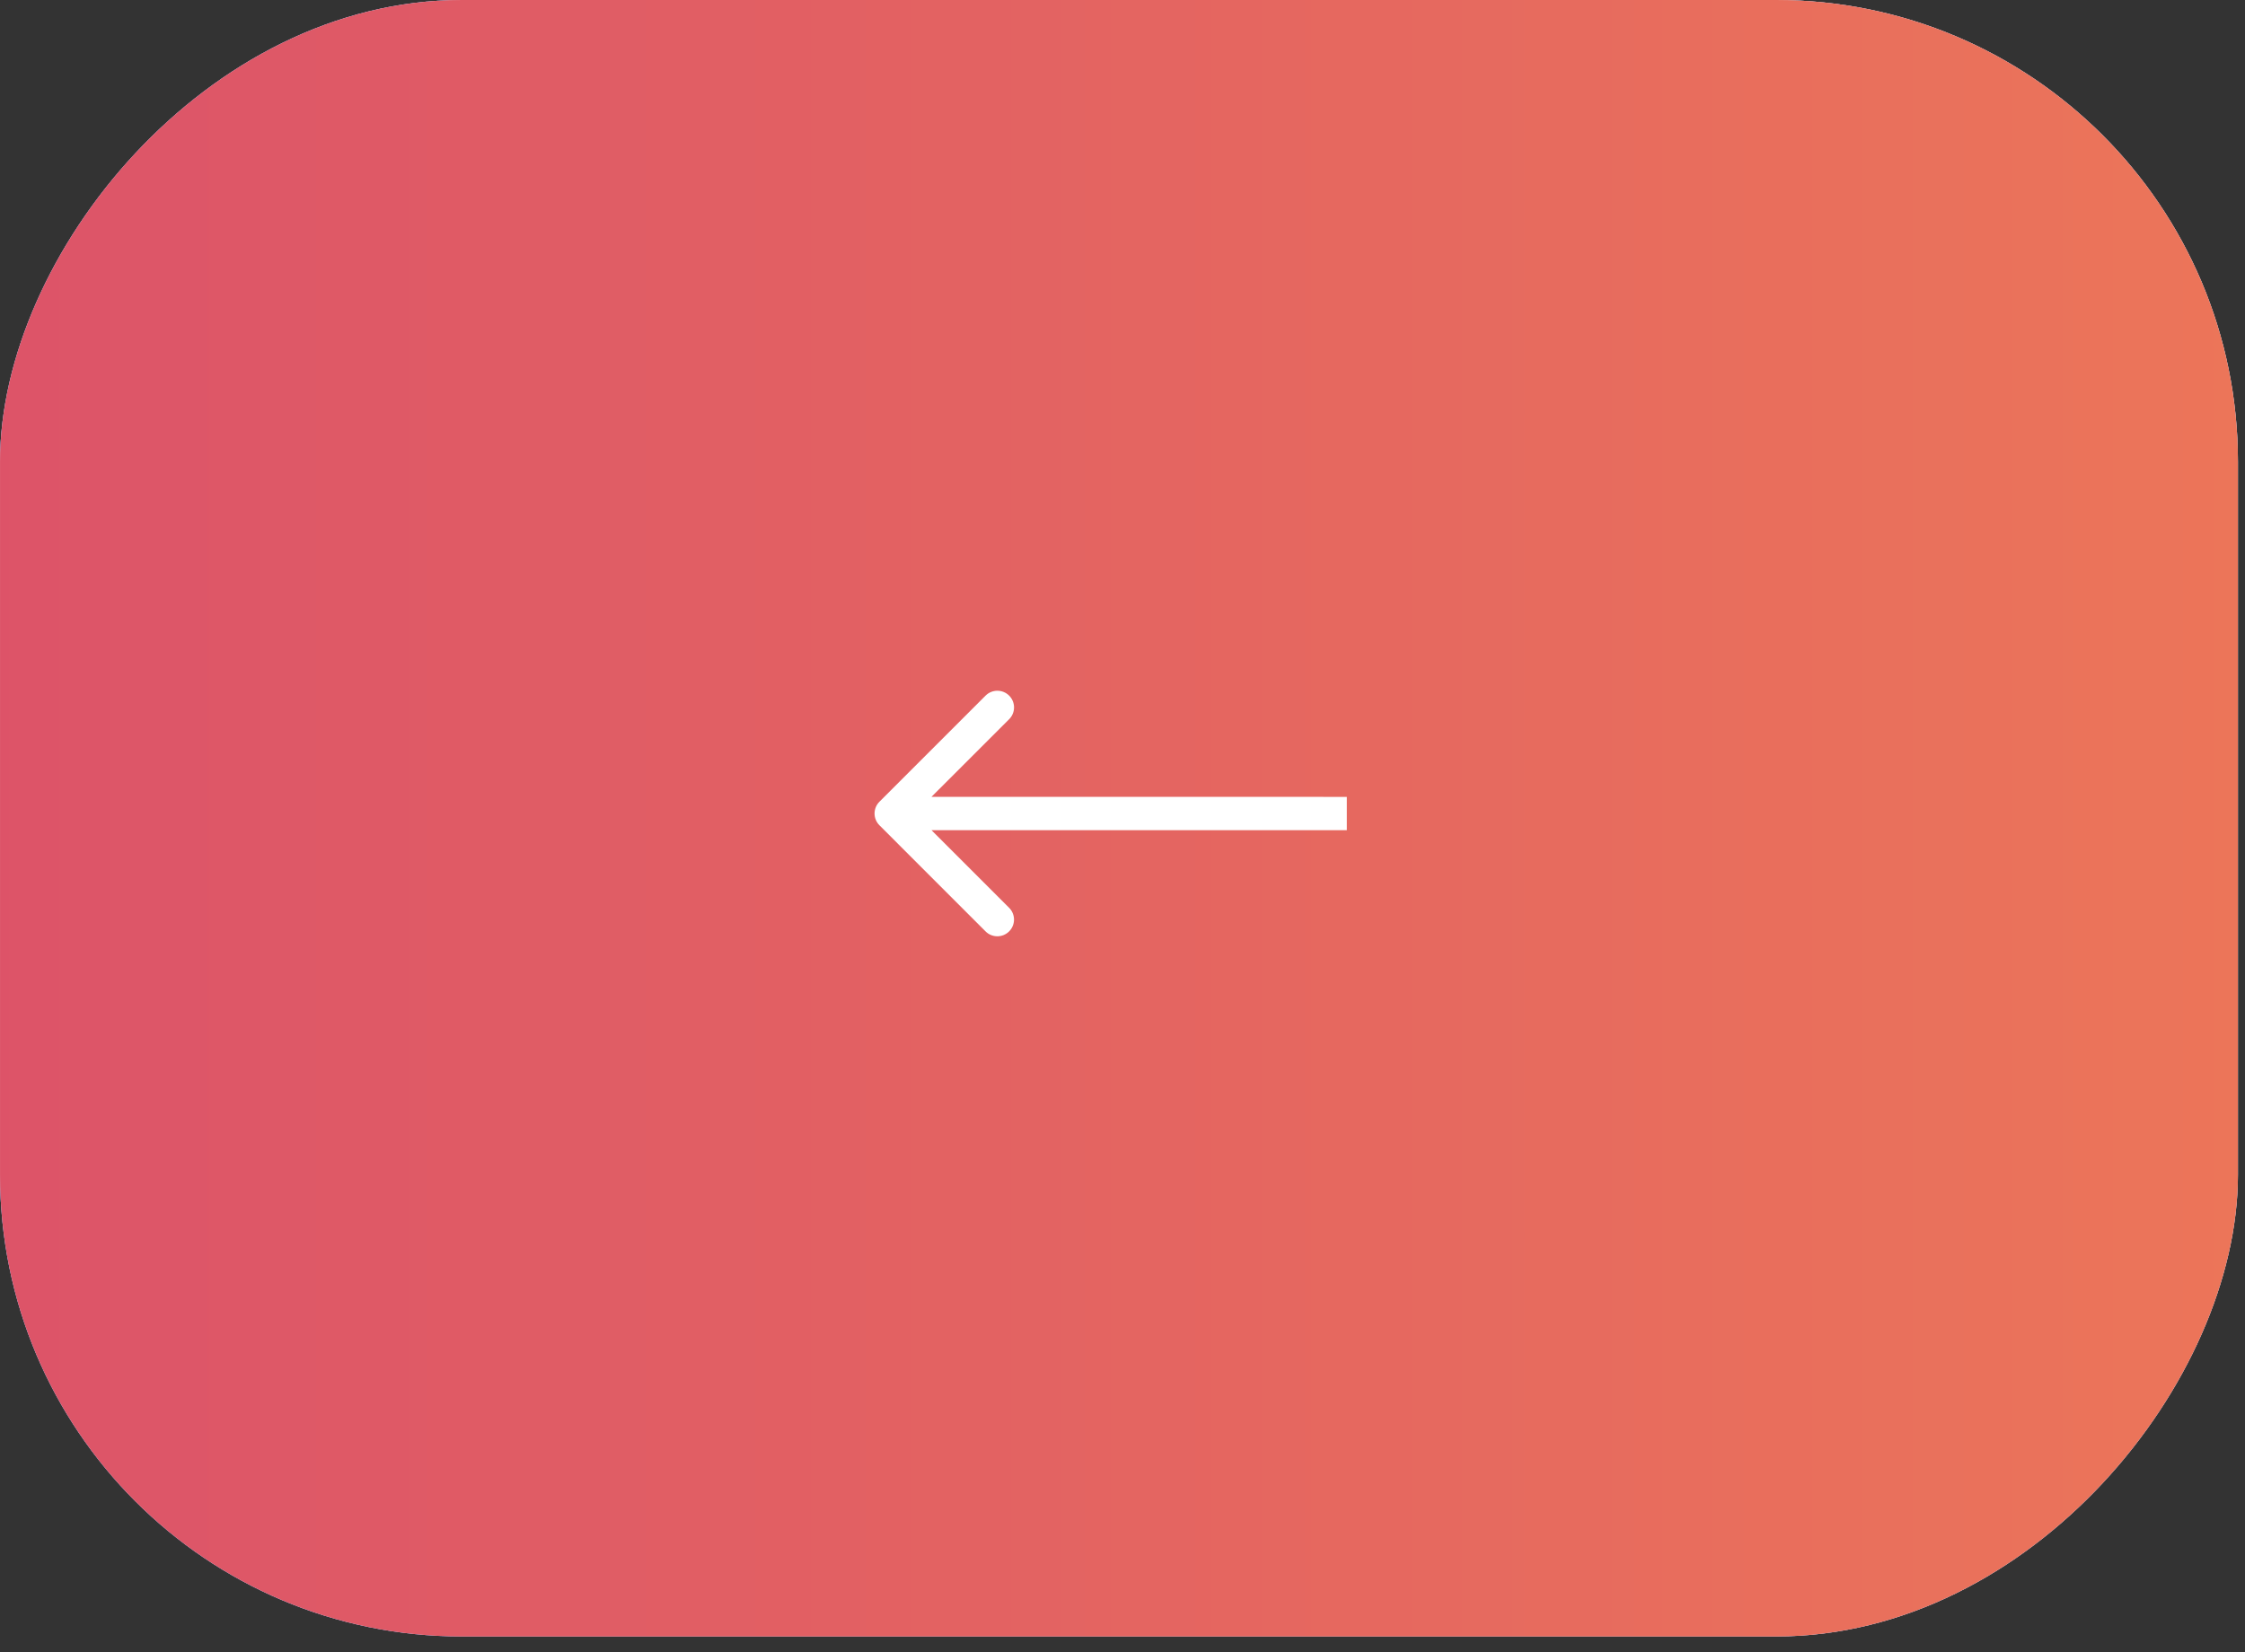
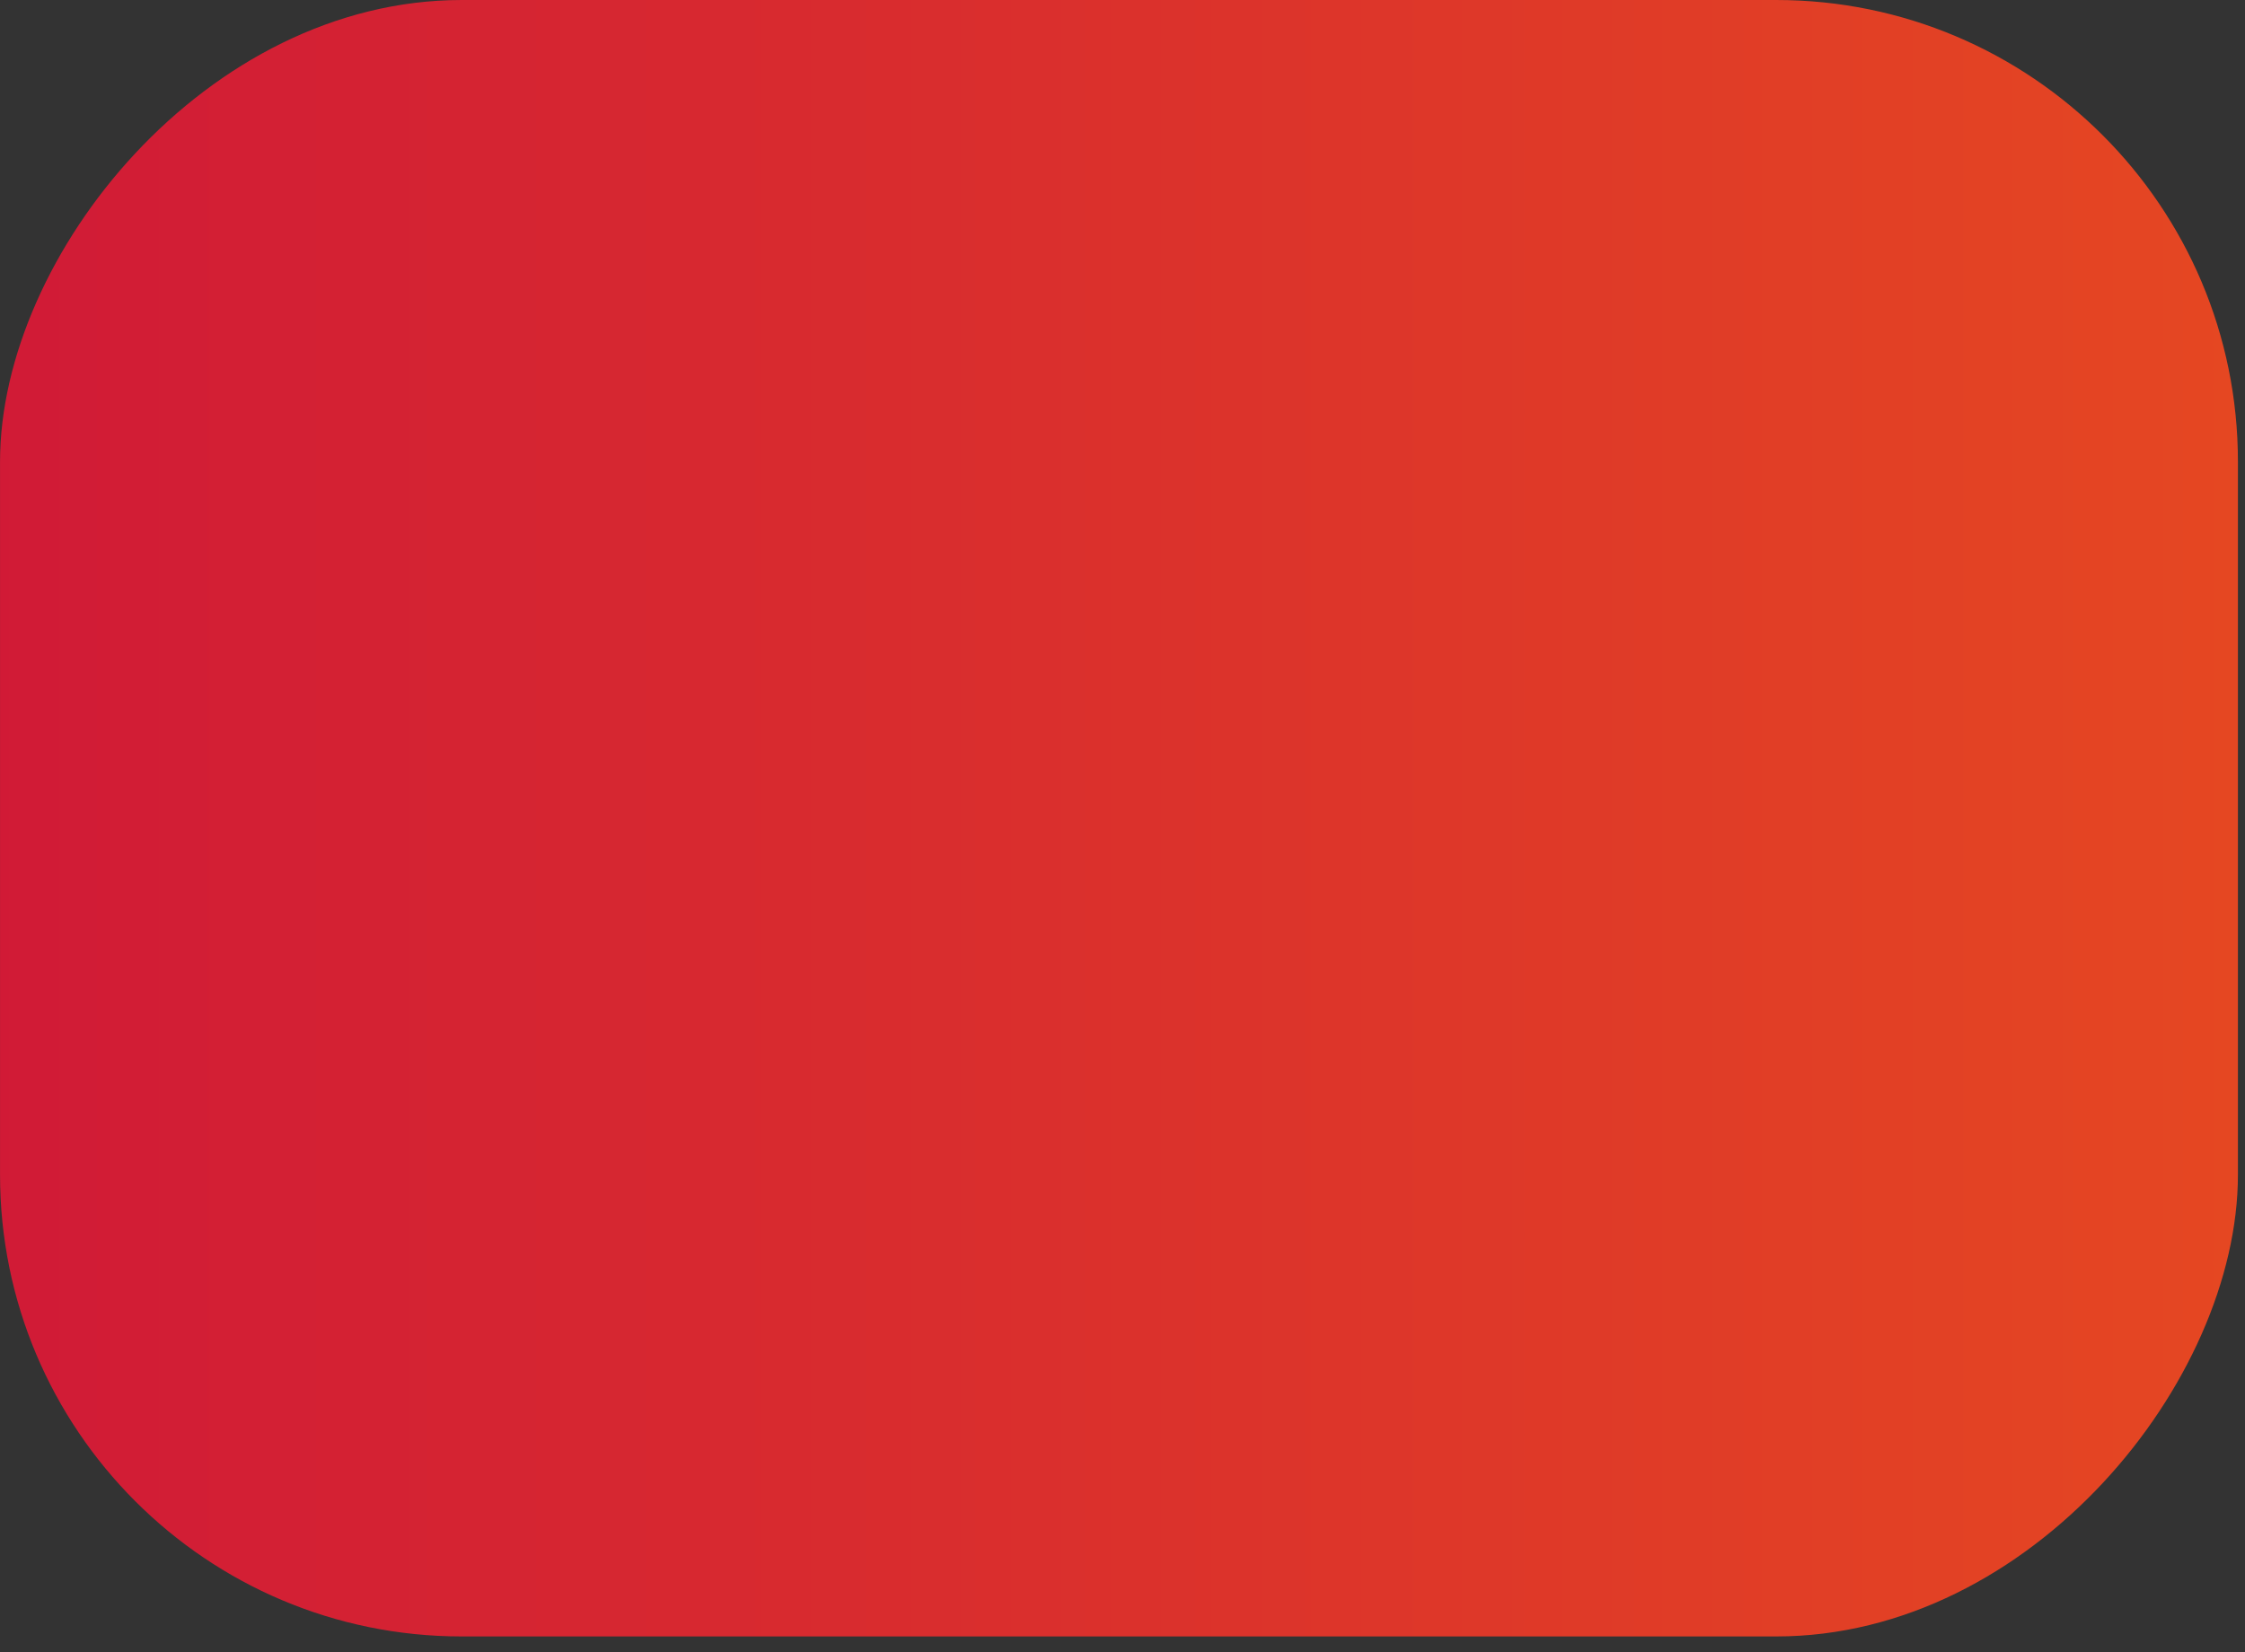
<svg xmlns="http://www.w3.org/2000/svg" width="72" height="53" viewBox="0 0 72 53" fill="none">
  <rect x="0" y="0" width="72" height="53" fill="#333333" stroke="none" />
-   <rect width="71.772" height="52.493" rx="14.809" transform="matrix(-1 0 0 1 71.773 0)" fill="url(#paint0_linear_7976_3534)" />
-   <rect width="71.772" height="52.493" rx="14.809" transform="matrix(-1 0 0 1 71.773 0)" fill="#E6E6E6" />
  <rect width="71.772" height="52.493" rx="14.809" transform="matrix(-1 0 0 1 71.773 0)" fill="url(#paint1_linear_7976_3534)" />
-   <rect width="71.772" height="52.493" rx="14.809" transform="matrix(-1 0 0 1 71.773 0)" fill="white" fill-opacity="0.25" />
-   <path d="M28.205 25.717C27.996 25.926 27.996 26.264 28.205 26.473L31.608 29.877C31.816 30.086 32.155 30.086 32.364 29.877C32.573 29.668 32.573 29.329 32.364 29.12L29.339 26.095L32.365 23.07C32.574 22.862 32.574 22.523 32.365 22.314C32.156 22.105 31.817 22.105 31.608 22.314L28.205 25.717ZM43.195 26.097L43.195 25.562L28.583 25.56L28.583 26.095L28.583 26.63L43.195 26.631L43.195 26.097Z" fill="white" />
  <defs>
    <linearGradient id="paint0_linear_7976_3534" x1="-13.048" y1="5.051" x2="79.549" y2="55.137" gradientUnits="userSpaceOnUse">
      <stop stop-color="#7CB9FF" />
      <stop offset="1" stop-color="#0077FF" />
    </linearGradient>
    <linearGradient id="paint1_linear_7976_3534" x1="0" y1="26.247" x2="91.55" y2="26.247" gradientUnits="userSpaceOnUse">
      <stop stop-color="#E54722" />
      <stop offset="1" stop-color="#CB0E3C" />
    </linearGradient>
  </defs>
</svg>